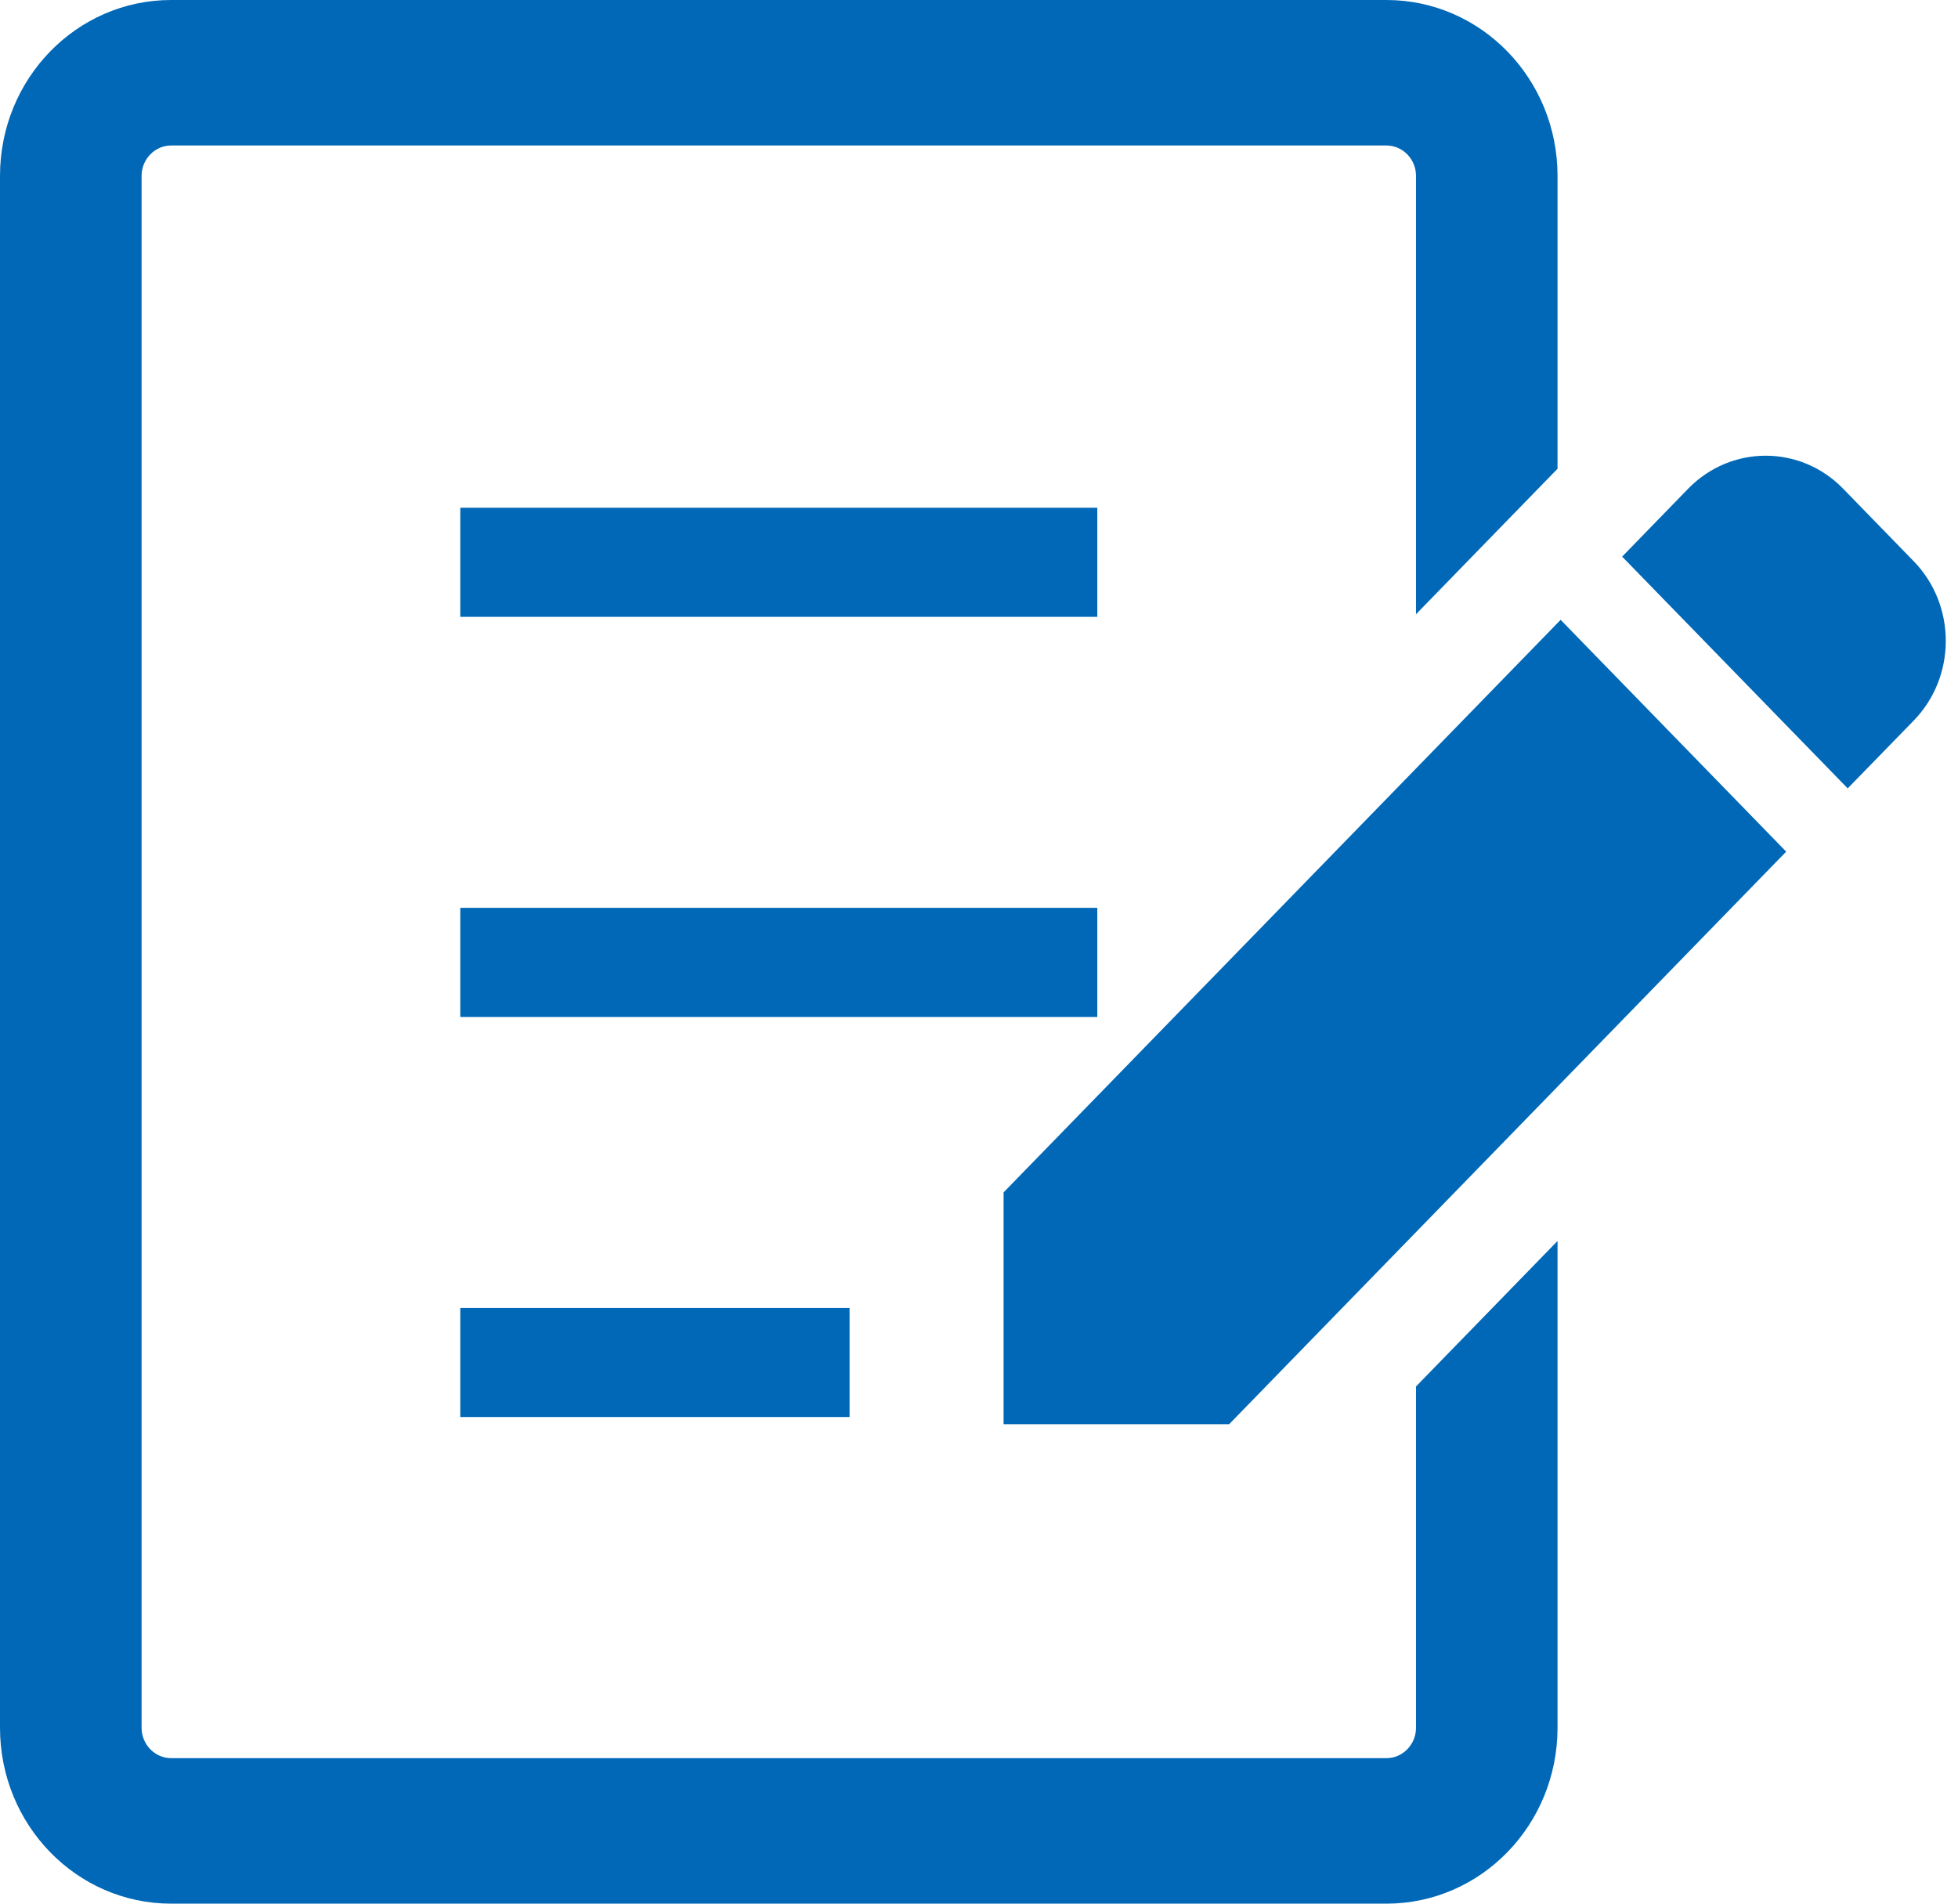
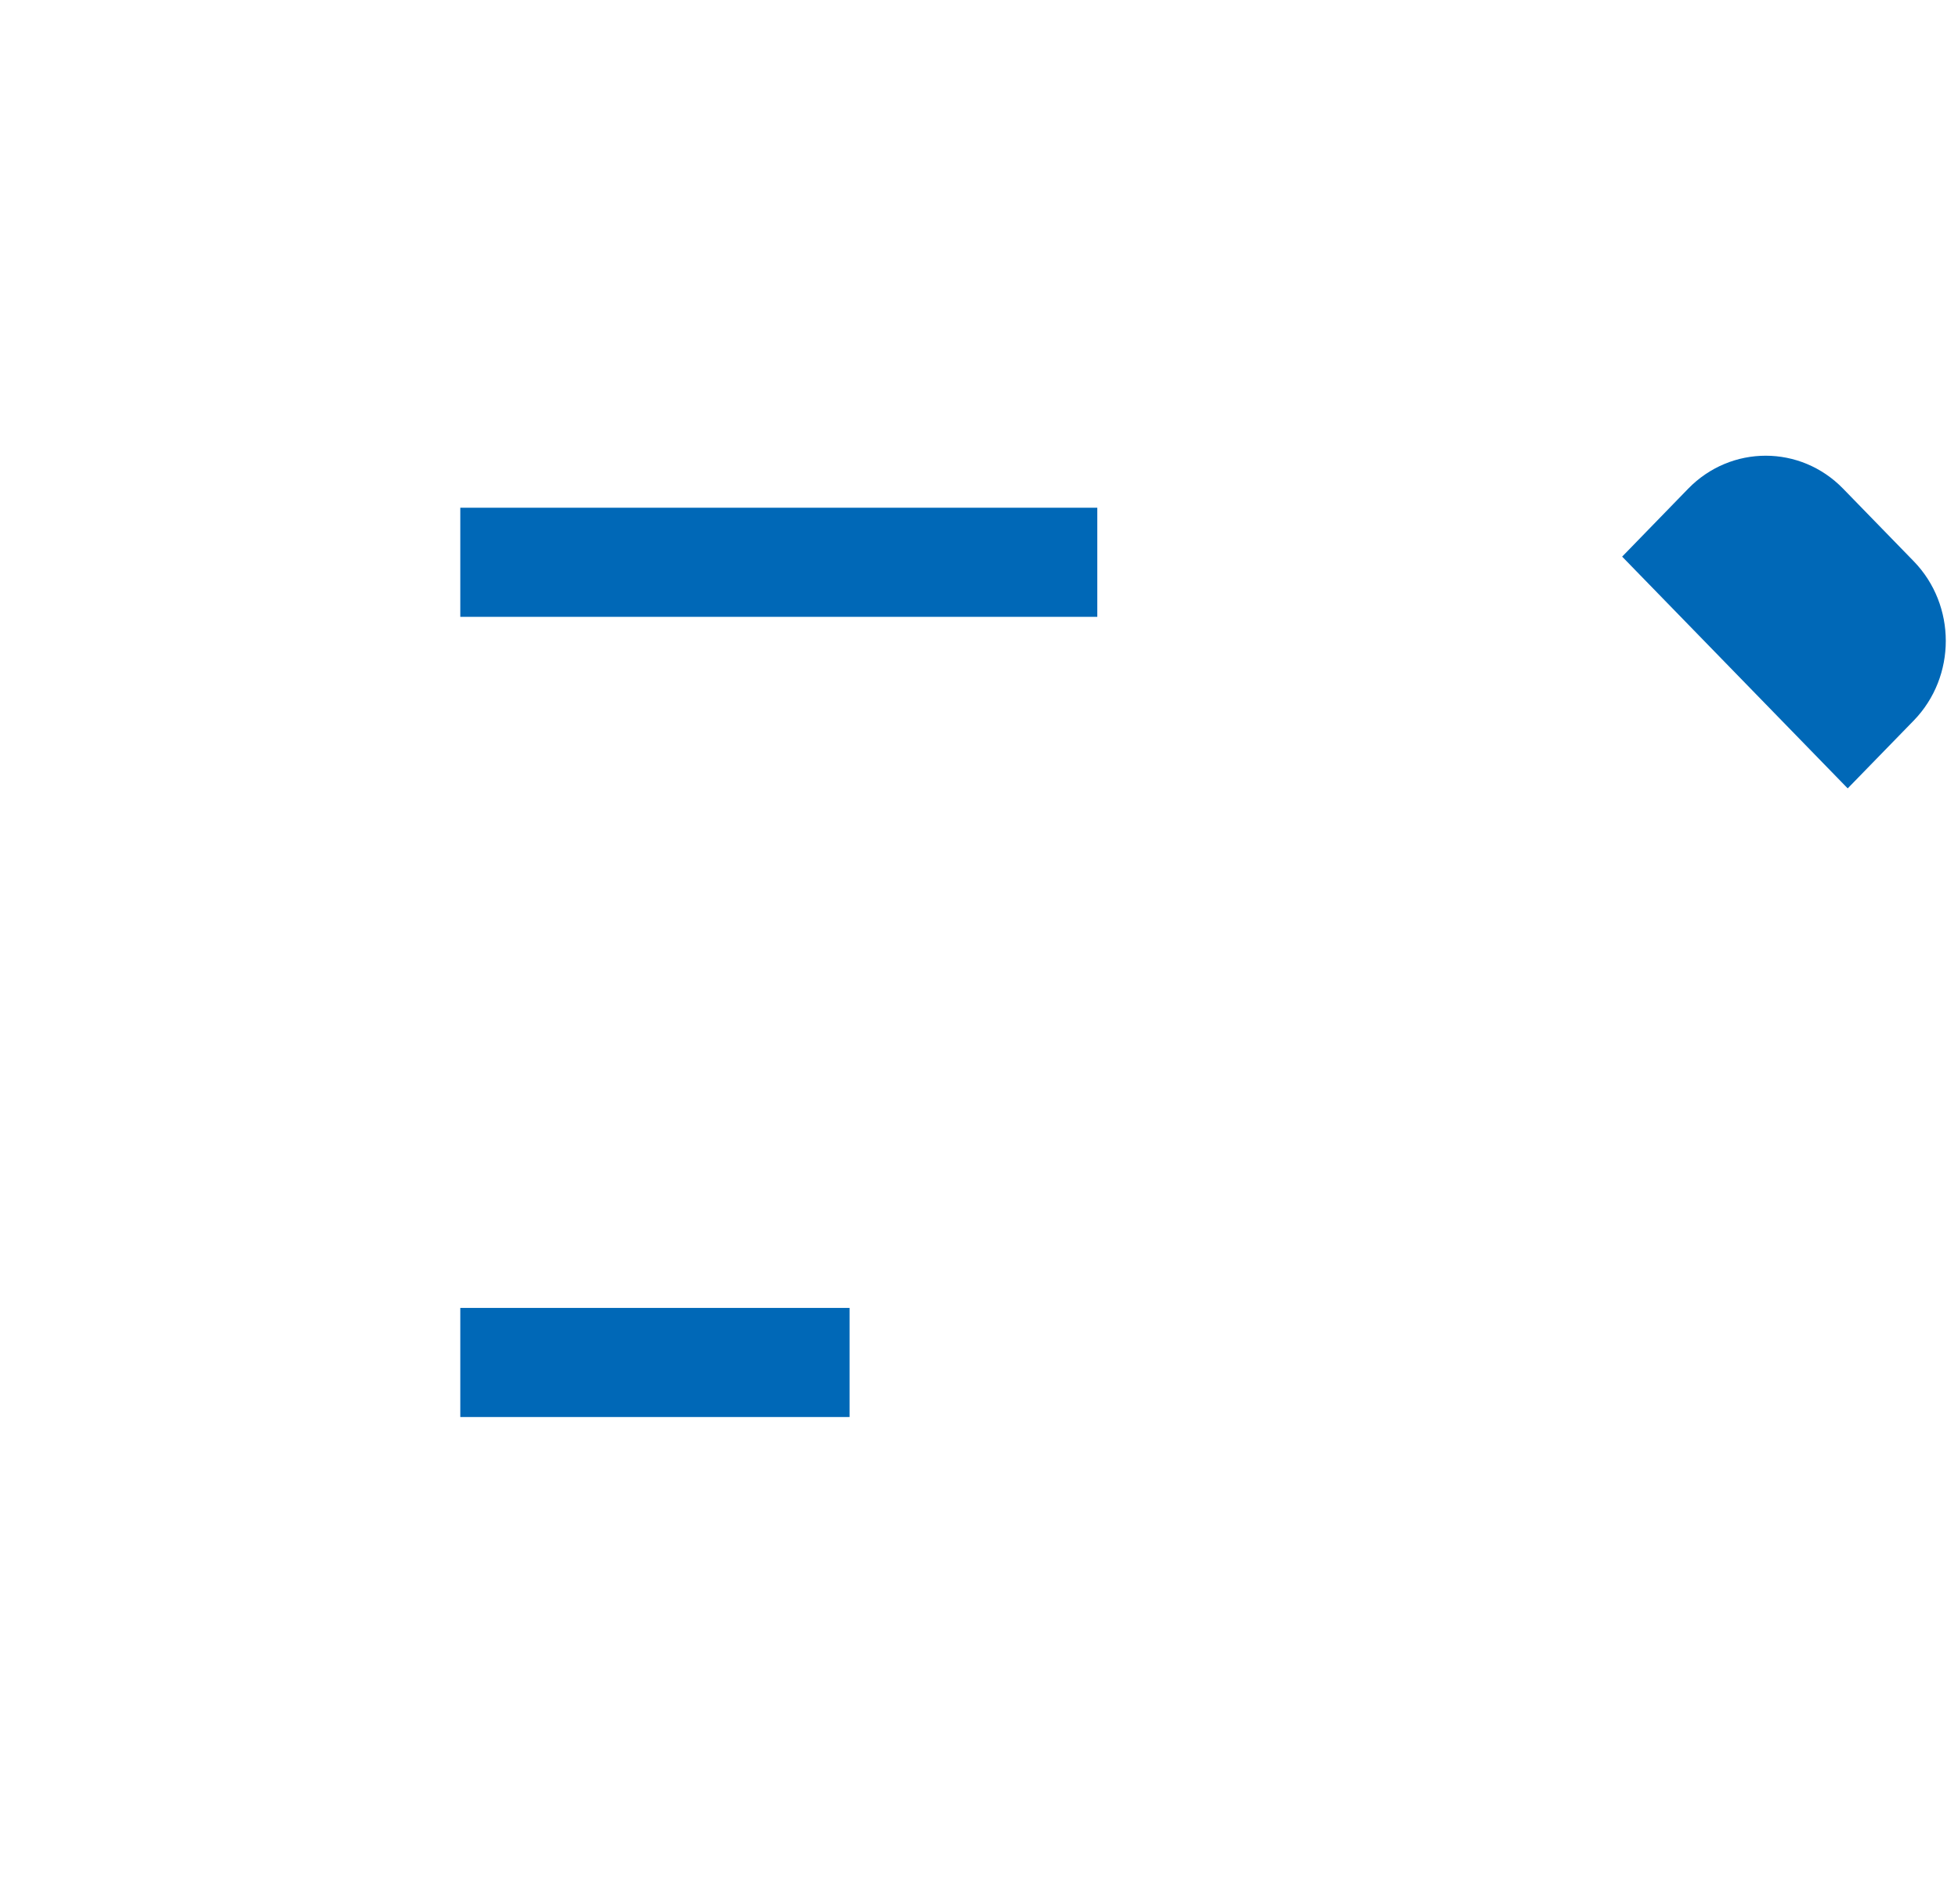
<svg xmlns="http://www.w3.org/2000/svg" width="360" height="350" viewBox="0 0 36 35" fill="none">
  <path d="M35.186 10.319L33.888 8.985C33.102 8.176 31.826 8.177 31.039 8.985L29.825 10.234L33.972 14.495L35.186 13.248C35.972 12.439 35.972 11.128 35.186 10.319Z" fill="#0068B7" />
-   <path d="M18.452 21.923V26.185H22.599L32.841 15.658L28.694 11.396L18.452 21.923Z" fill="#0068B7" />
  <path d="M20.175 9.335H8.463V11.341H20.175V9.335Z" fill="#0068B7" />
-   <path d="M20.175 16.691H8.463V18.698H20.175V16.691Z" fill="#0068B7" />
  <path d="M15.62 24.047H8.463V26.053H15.62V24.047Z" fill="#0068B7" />
-   <path d="M26.035 31.767C26.035 32.074 25.791 32.324 25.492 32.325H3.145C2.847 32.324 2.604 32.074 2.603 31.767V3.233C2.604 2.926 2.847 2.676 3.145 2.675H25.492C25.791 2.676 26.035 2.926 26.035 3.233V11.293L28.637 8.618V3.233C28.636 1.447 27.23 0.001 25.492 0H3.145C1.408 0.001 0.001 1.447 0 3.233V31.767C0.001 33.553 1.408 34.999 3.145 35H25.492C27.23 34.999 28.636 33.553 28.637 31.767V22.816L26.035 25.491V31.767Z" fill="#0068B7" />
</svg>